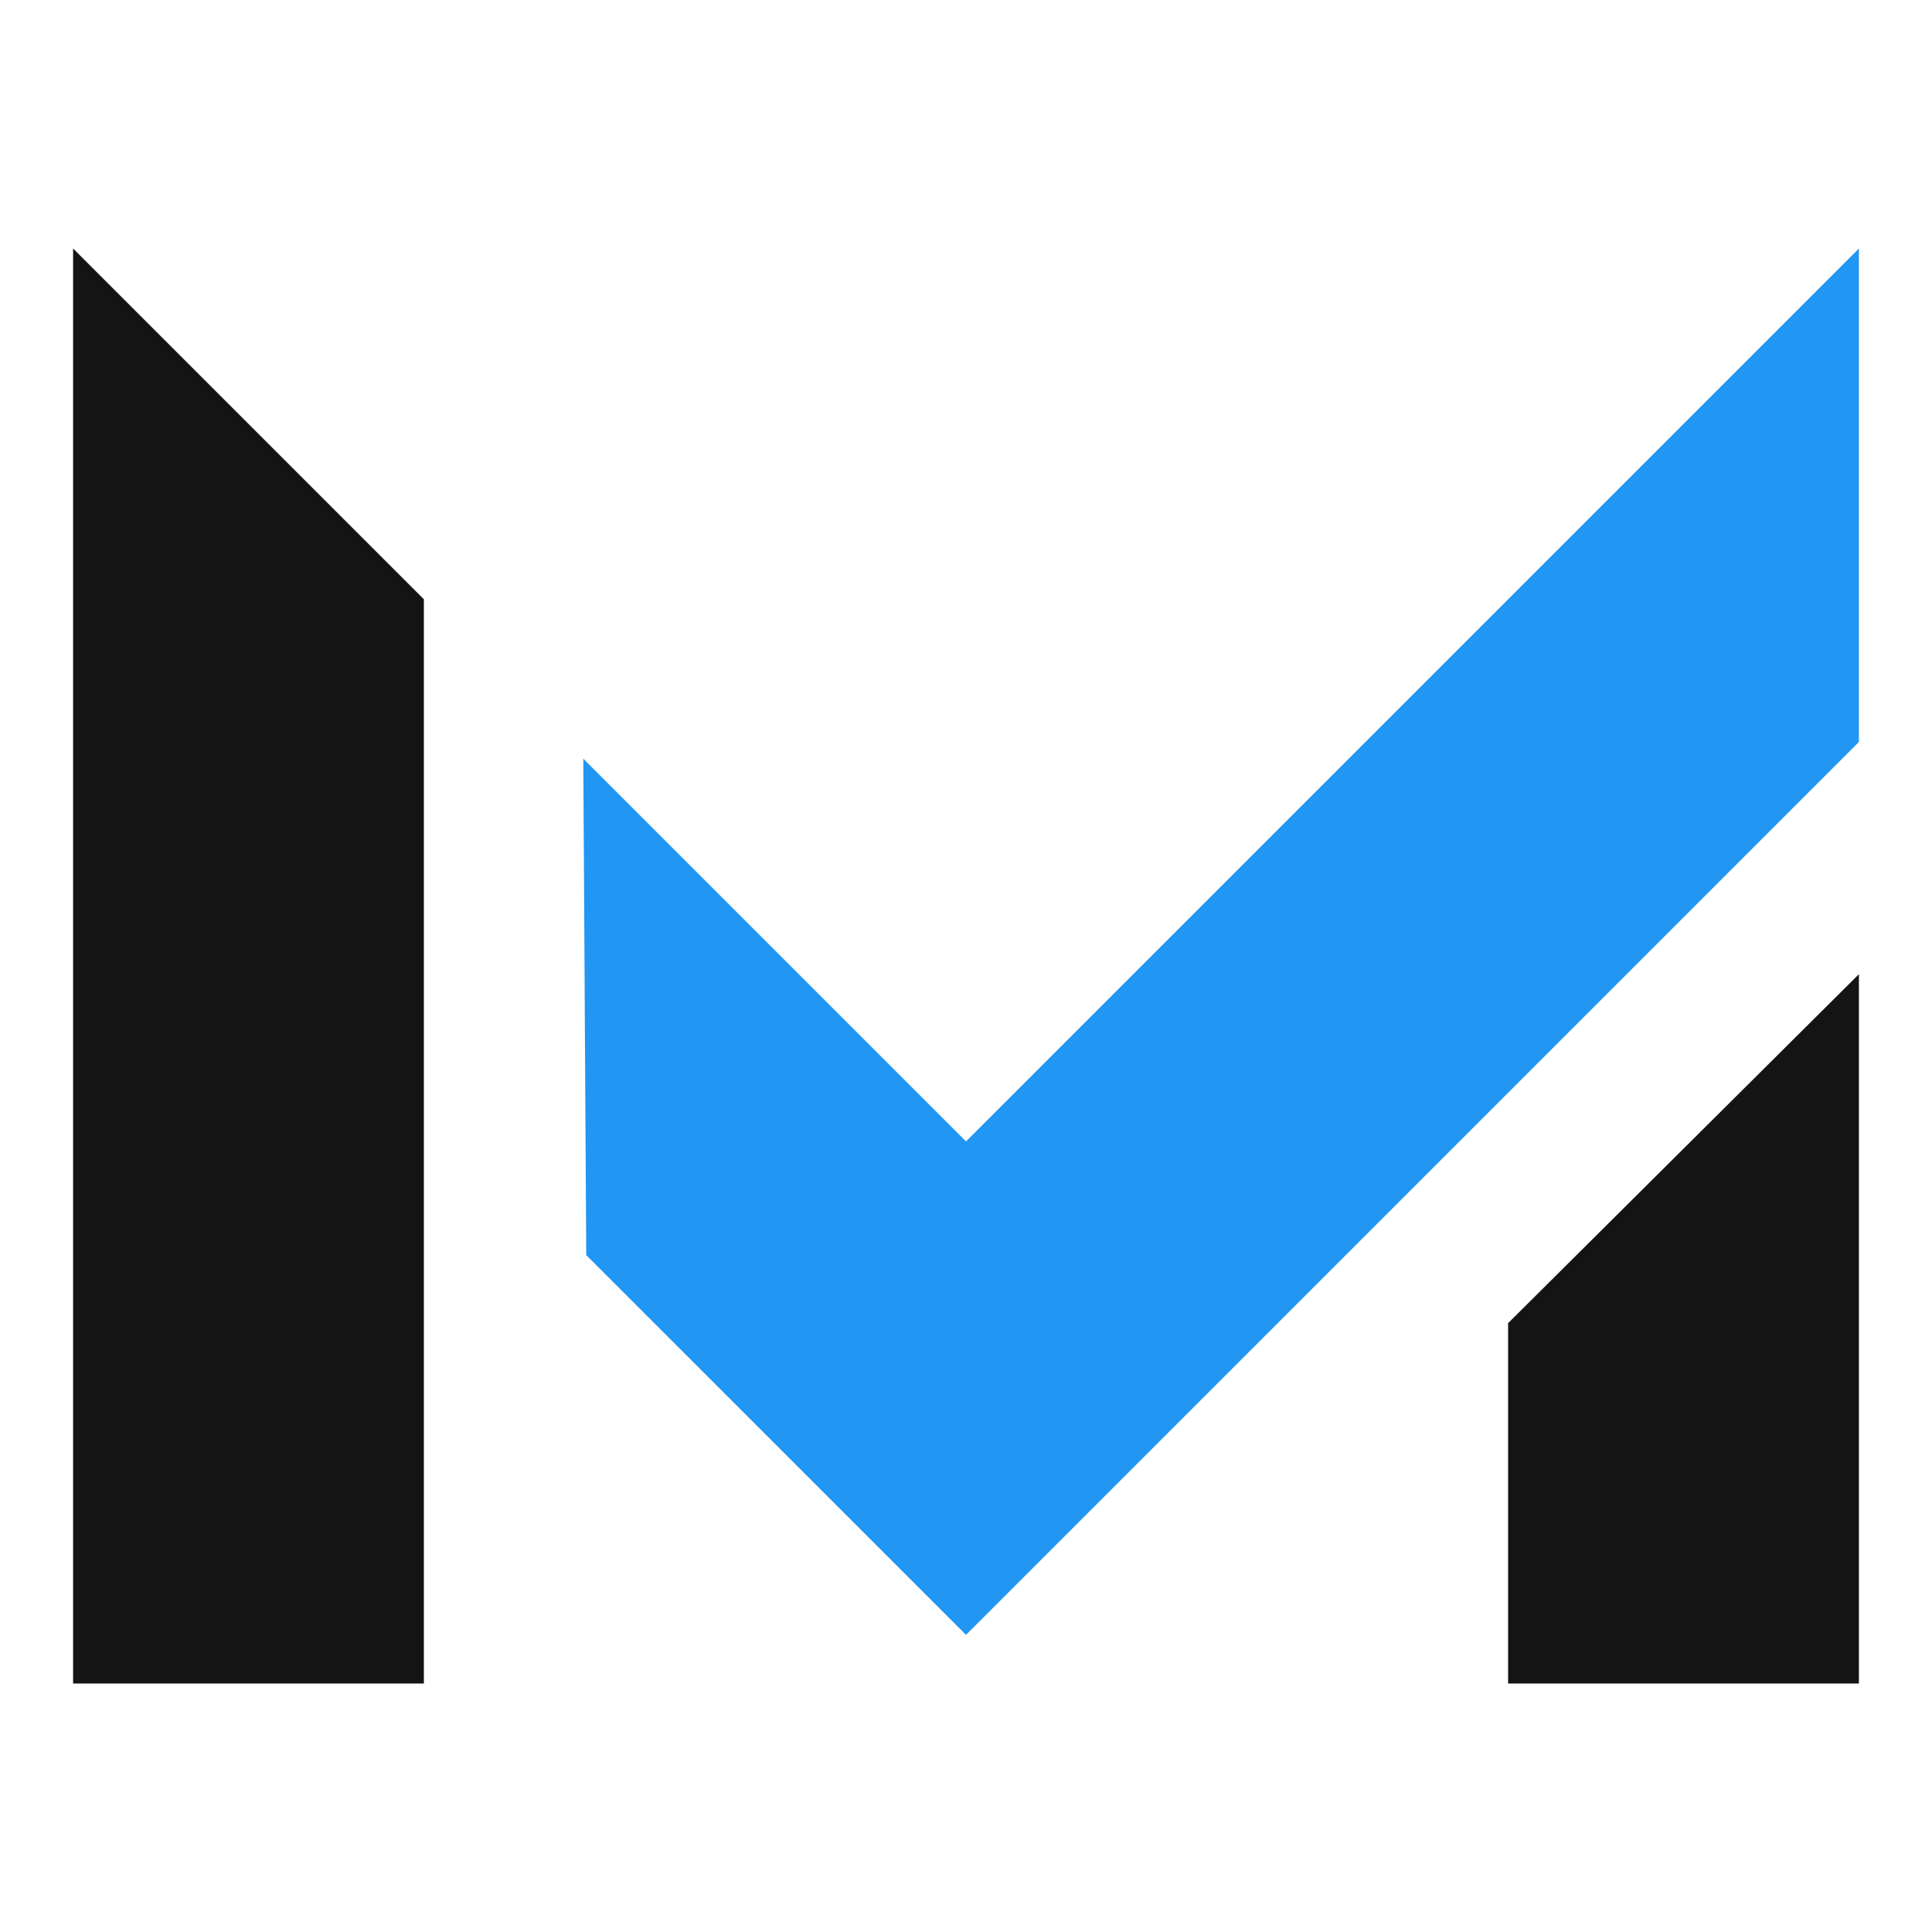
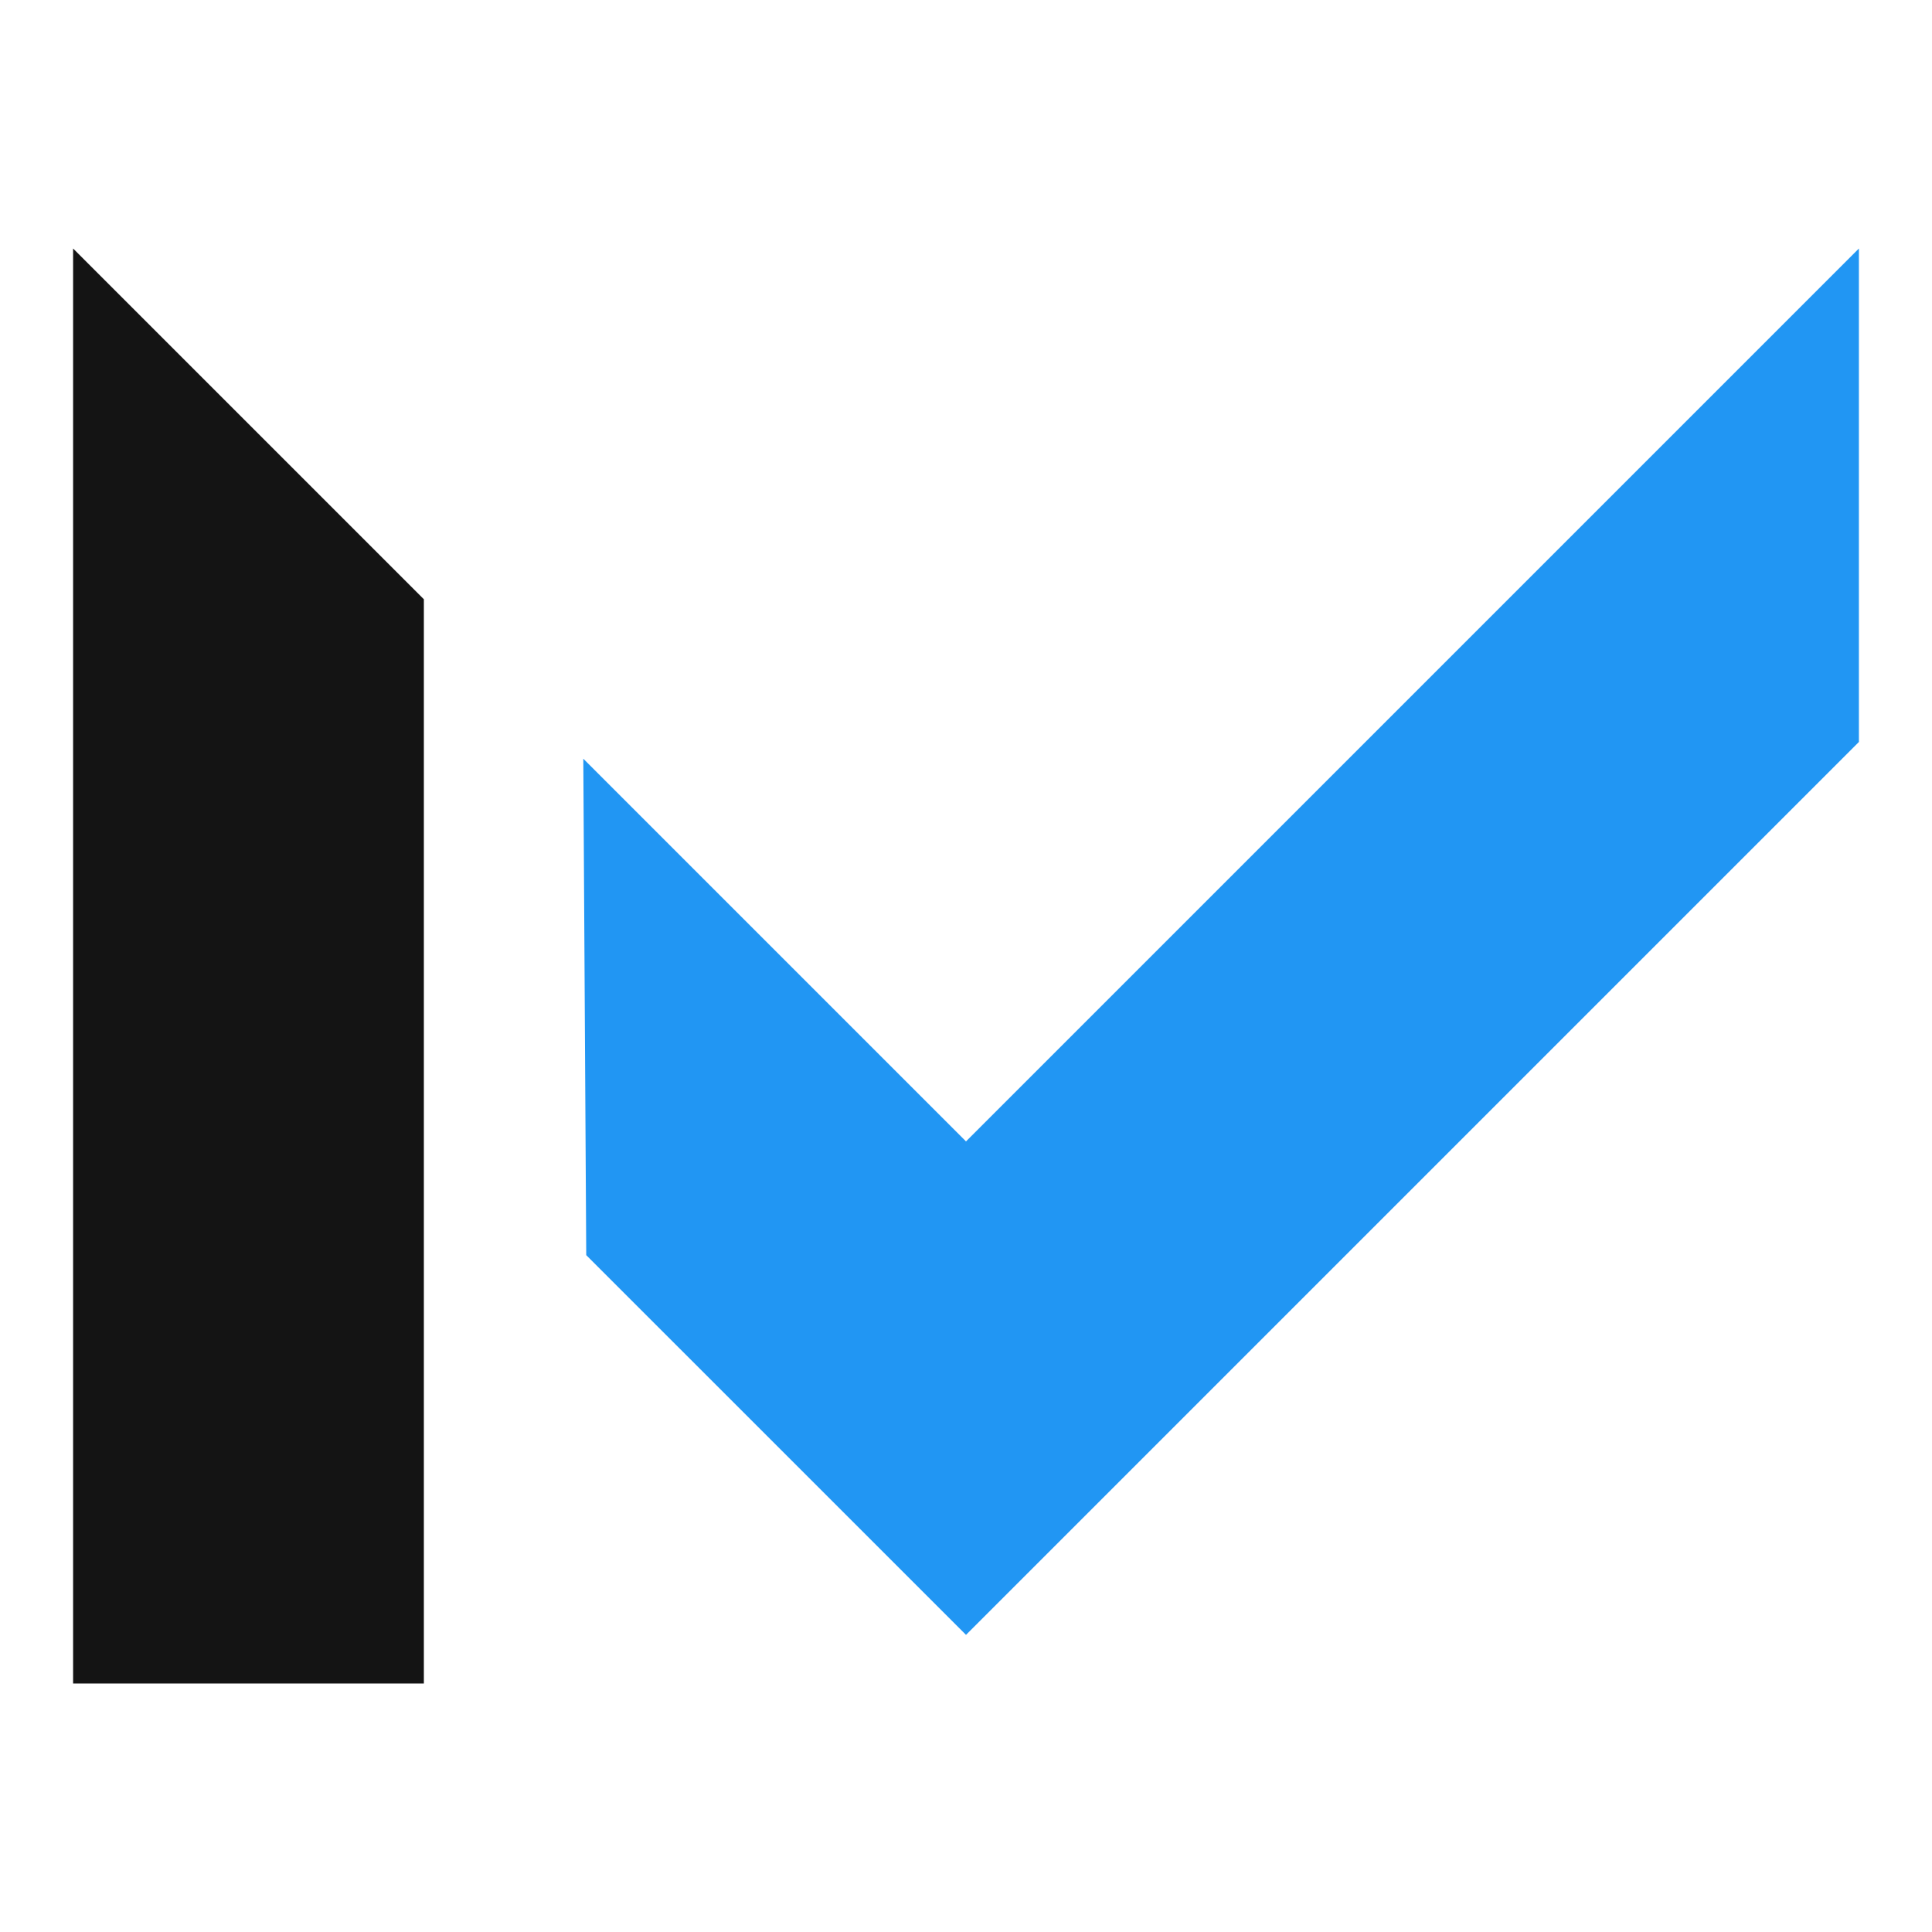
<svg xmlns="http://www.w3.org/2000/svg" version="1.1" id="Layer_1" x="0px" y="0px" width="500px" height="500px" viewBox="0 0 500 500" enable-background="new 0 0 500 500" xml:space="preserve">
  <g>
    <polygon fill="#141414" points="18.917,435.689 18.917,64.311 109.695,155.089 109.695,435.689  " />
-     <polygon fill="#141414" points="390.294,435.689 390.294,342.434 481.083,252.123 481.083,435.689  " />
    <polygon fill="#2196F3" points="151.719,324.828 150.958,196.353 250,295.395 481.083,64.311 481.083,192.016 250,423.1  " />
  </g>
</svg>